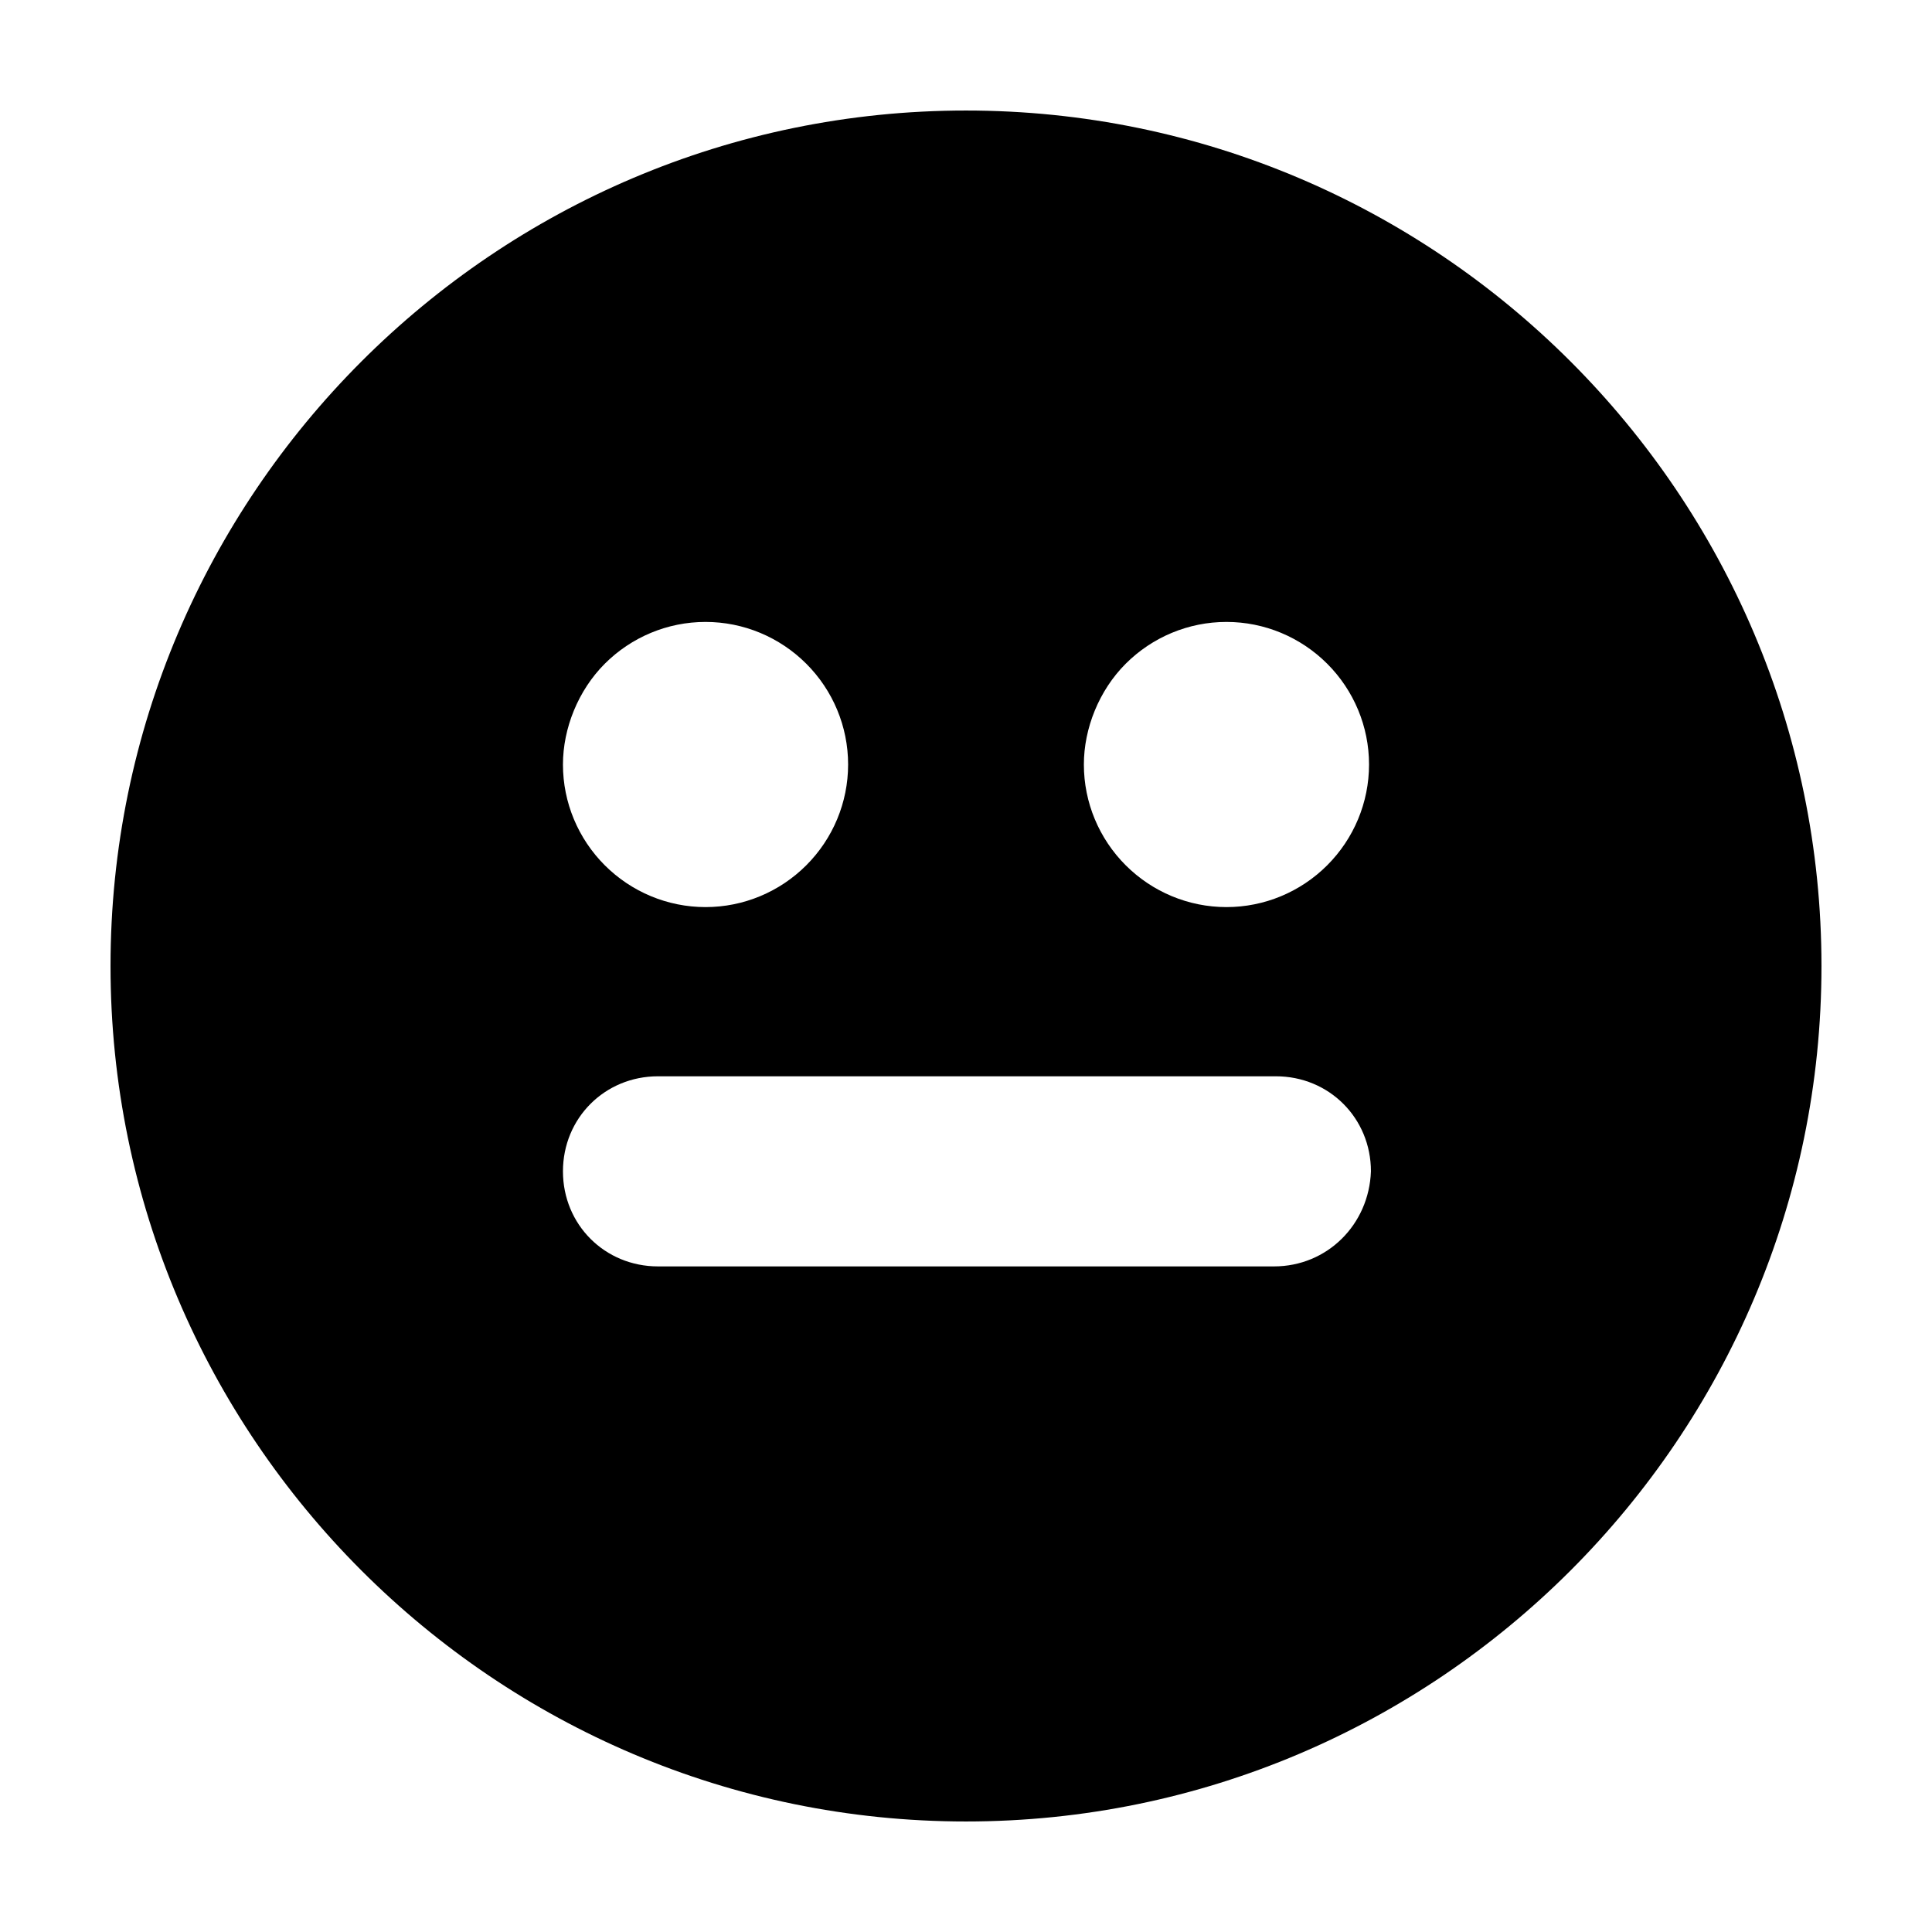
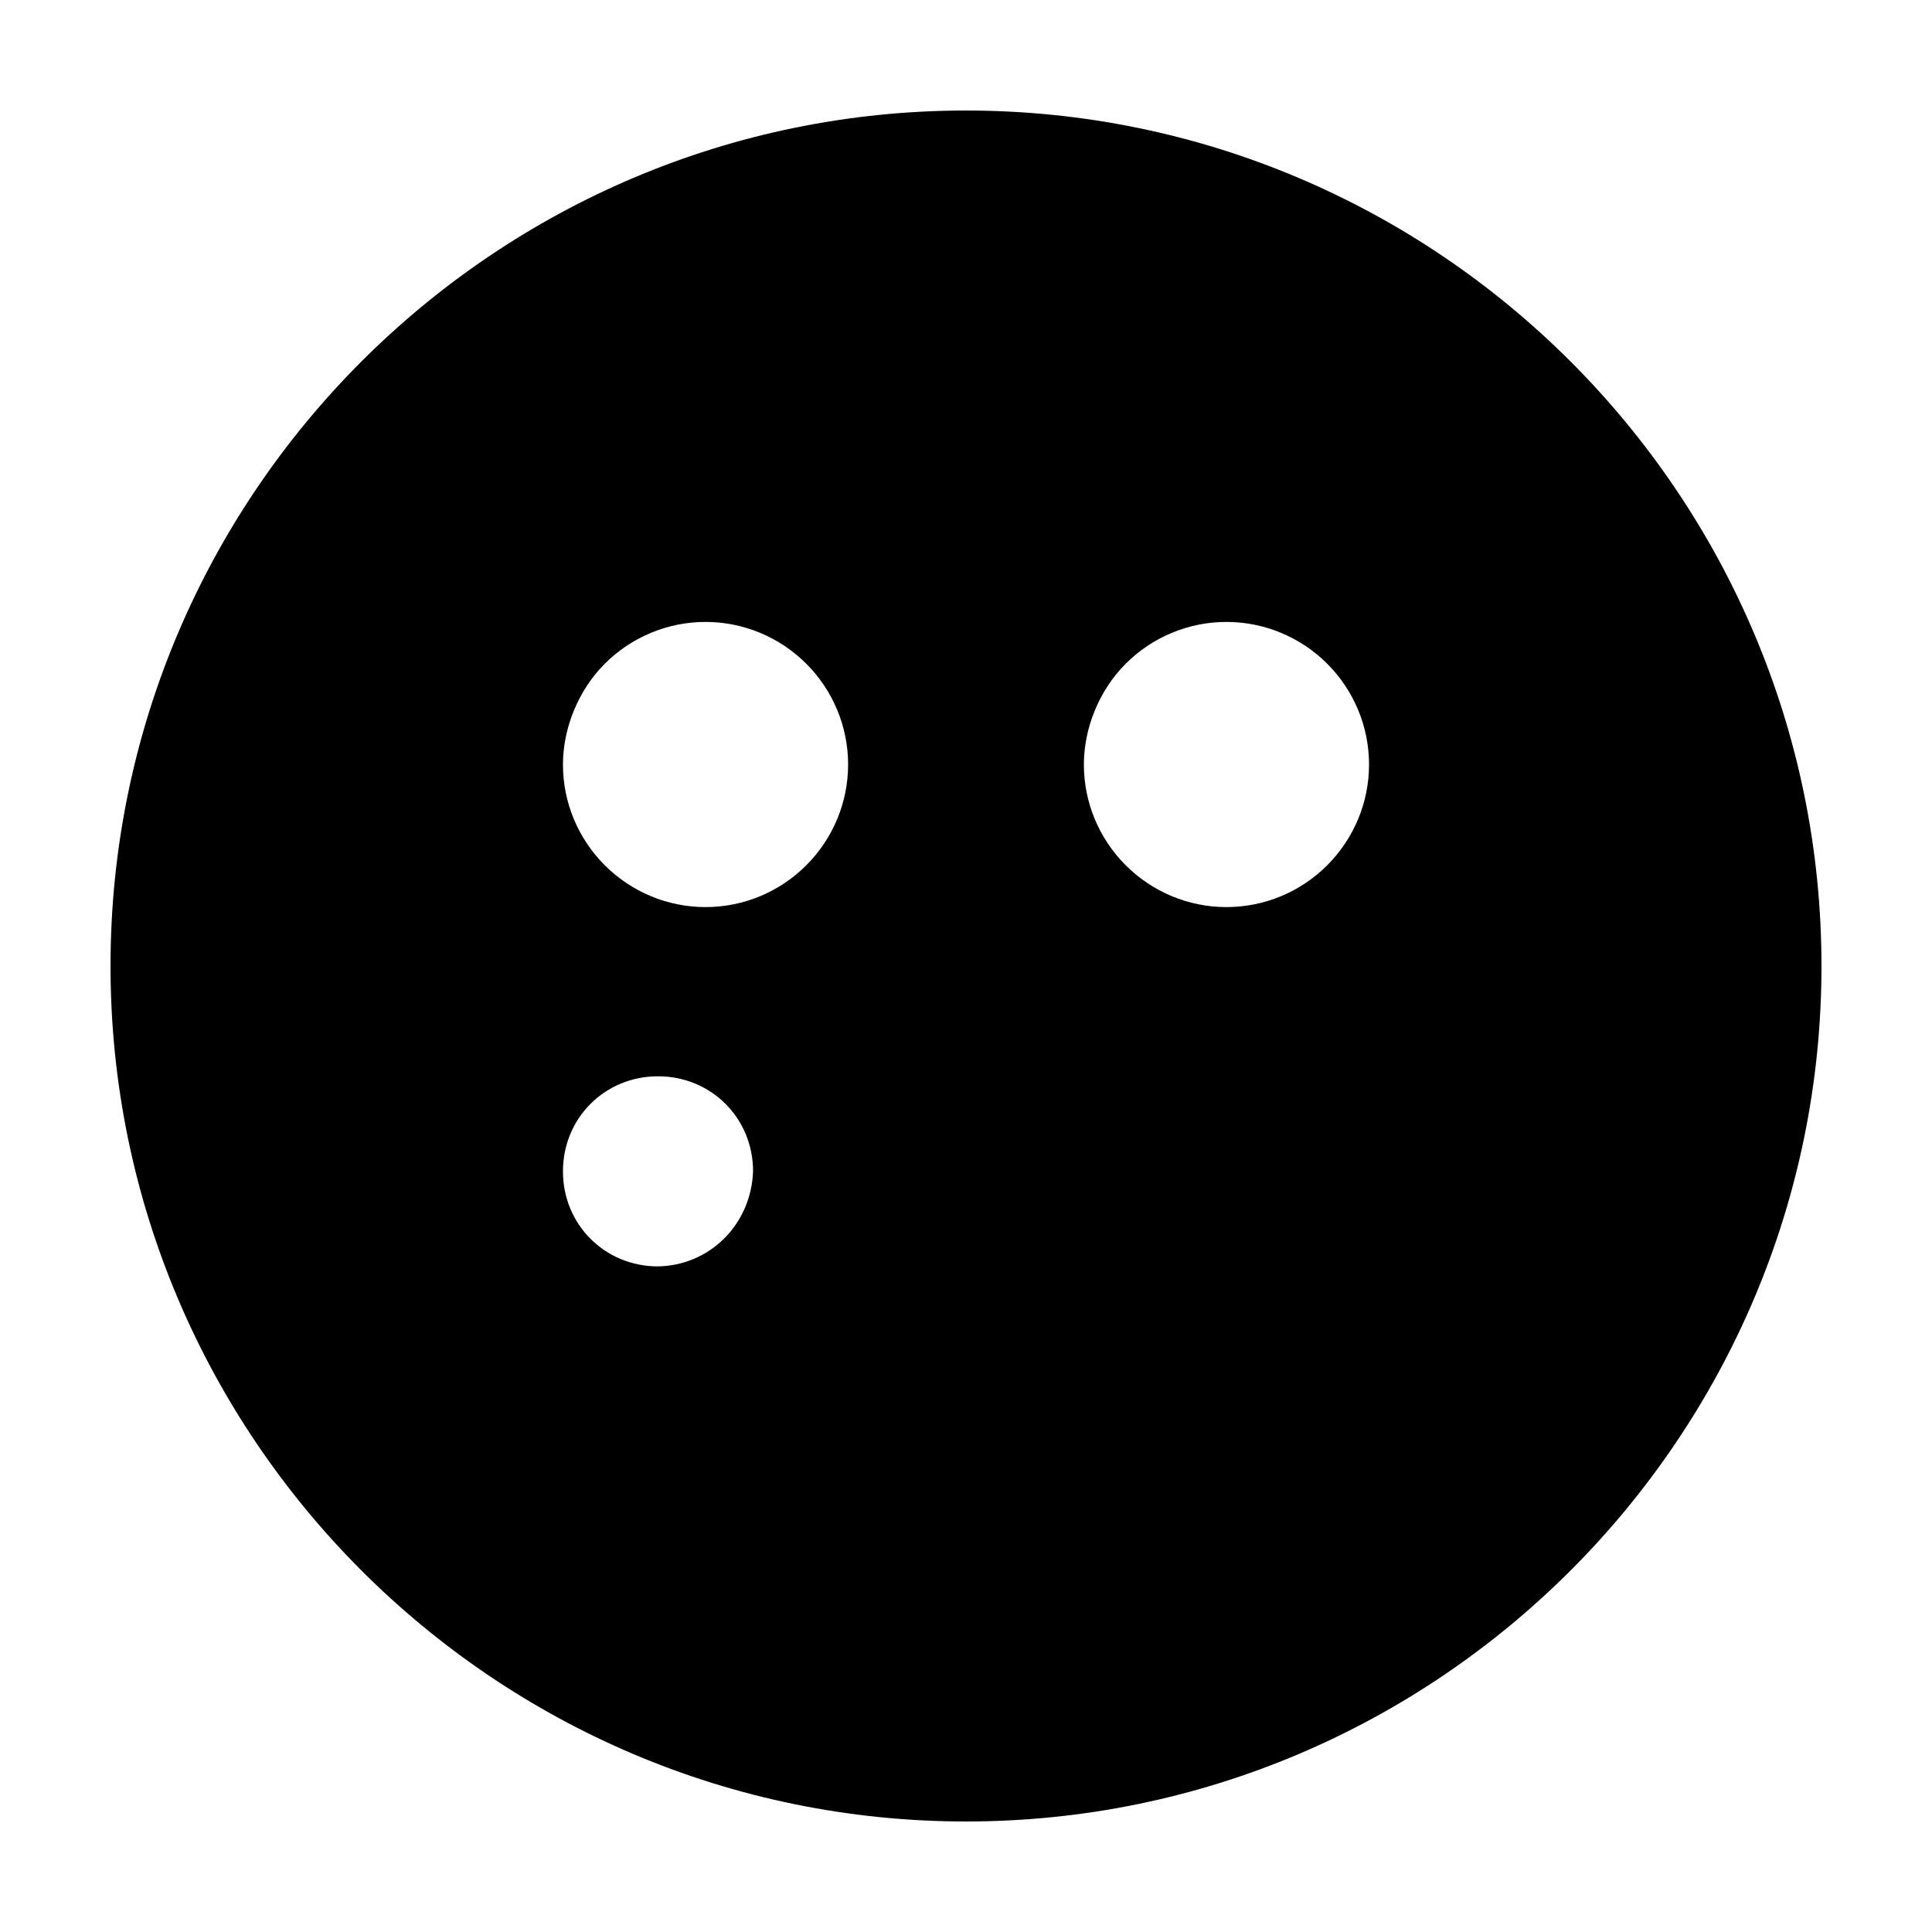
<svg xmlns="http://www.w3.org/2000/svg" fill="#000000" width="800px" height="800px" version="1.1" viewBox="144 144 512 512">
-   <path d="m400 173.29c-124.95 0-226.71 101.77-226.71 226.71s101.77 226.71 226.71 226.71 226.71-101.77 226.71-226.71c-0.004-124.95-101.77-226.71-226.71-226.71zm42.32 146.61c7.055-7.055 16.625-11.082 26.703-11.082 10.078 0 19.648 4.031 26.703 11.082 7.055 7.055 11.082 16.625 11.082 26.703s-4.031 19.648-11.082 26.703c-7.055 7.055-16.625 11.082-26.703 11.082-10.078 0-19.648-4.031-26.703-11.082-7.055-7.055-11.082-16.625-11.082-26.703-0.004-9.574 4.027-19.652 11.082-26.703zm-138.05 0c7.055-7.055 16.625-11.082 26.703-11.082 10.078 0 19.648 4.031 26.703 11.082 7.055 7.055 11.082 16.625 11.082 26.703s-4.031 19.648-11.082 26.703c-7.055 7.055-16.625 11.082-26.703 11.082-10.078 0-19.648-4.031-26.703-11.082-7.055-7.055-11.082-16.625-11.082-26.703 0-9.574 4.031-19.652 11.082-26.703zm177.34 159.71h-163.23c-14.105 0-25.191-11.082-25.191-25.191 0-14.105 11.082-25.191 25.191-25.191h163.74c14.105 0 25.191 11.082 25.191 25.191-0.508 14.105-11.59 25.191-25.695 25.191z" />
+   <path d="m400 173.29c-124.95 0-226.71 101.77-226.71 226.71s101.77 226.71 226.71 226.71 226.71-101.77 226.71-226.71c-0.004-124.95-101.77-226.71-226.71-226.71zm42.32 146.61c7.055-7.055 16.625-11.082 26.703-11.082 10.078 0 19.648 4.031 26.703 11.082 7.055 7.055 11.082 16.625 11.082 26.703s-4.031 19.648-11.082 26.703c-7.055 7.055-16.625 11.082-26.703 11.082-10.078 0-19.648-4.031-26.703-11.082-7.055-7.055-11.082-16.625-11.082-26.703-0.004-9.574 4.027-19.652 11.082-26.703zm-138.05 0c7.055-7.055 16.625-11.082 26.703-11.082 10.078 0 19.648 4.031 26.703 11.082 7.055 7.055 11.082 16.625 11.082 26.703s-4.031 19.648-11.082 26.703c-7.055 7.055-16.625 11.082-26.703 11.082-10.078 0-19.648-4.031-26.703-11.082-7.055-7.055-11.082-16.625-11.082-26.703 0-9.574 4.031-19.652 11.082-26.703zm177.34 159.71h-163.23c-14.105 0-25.191-11.082-25.191-25.191 0-14.105 11.082-25.191 25.191-25.191c14.105 0 25.191 11.082 25.191 25.191-0.508 14.105-11.59 25.191-25.695 25.191z" />
</svg>